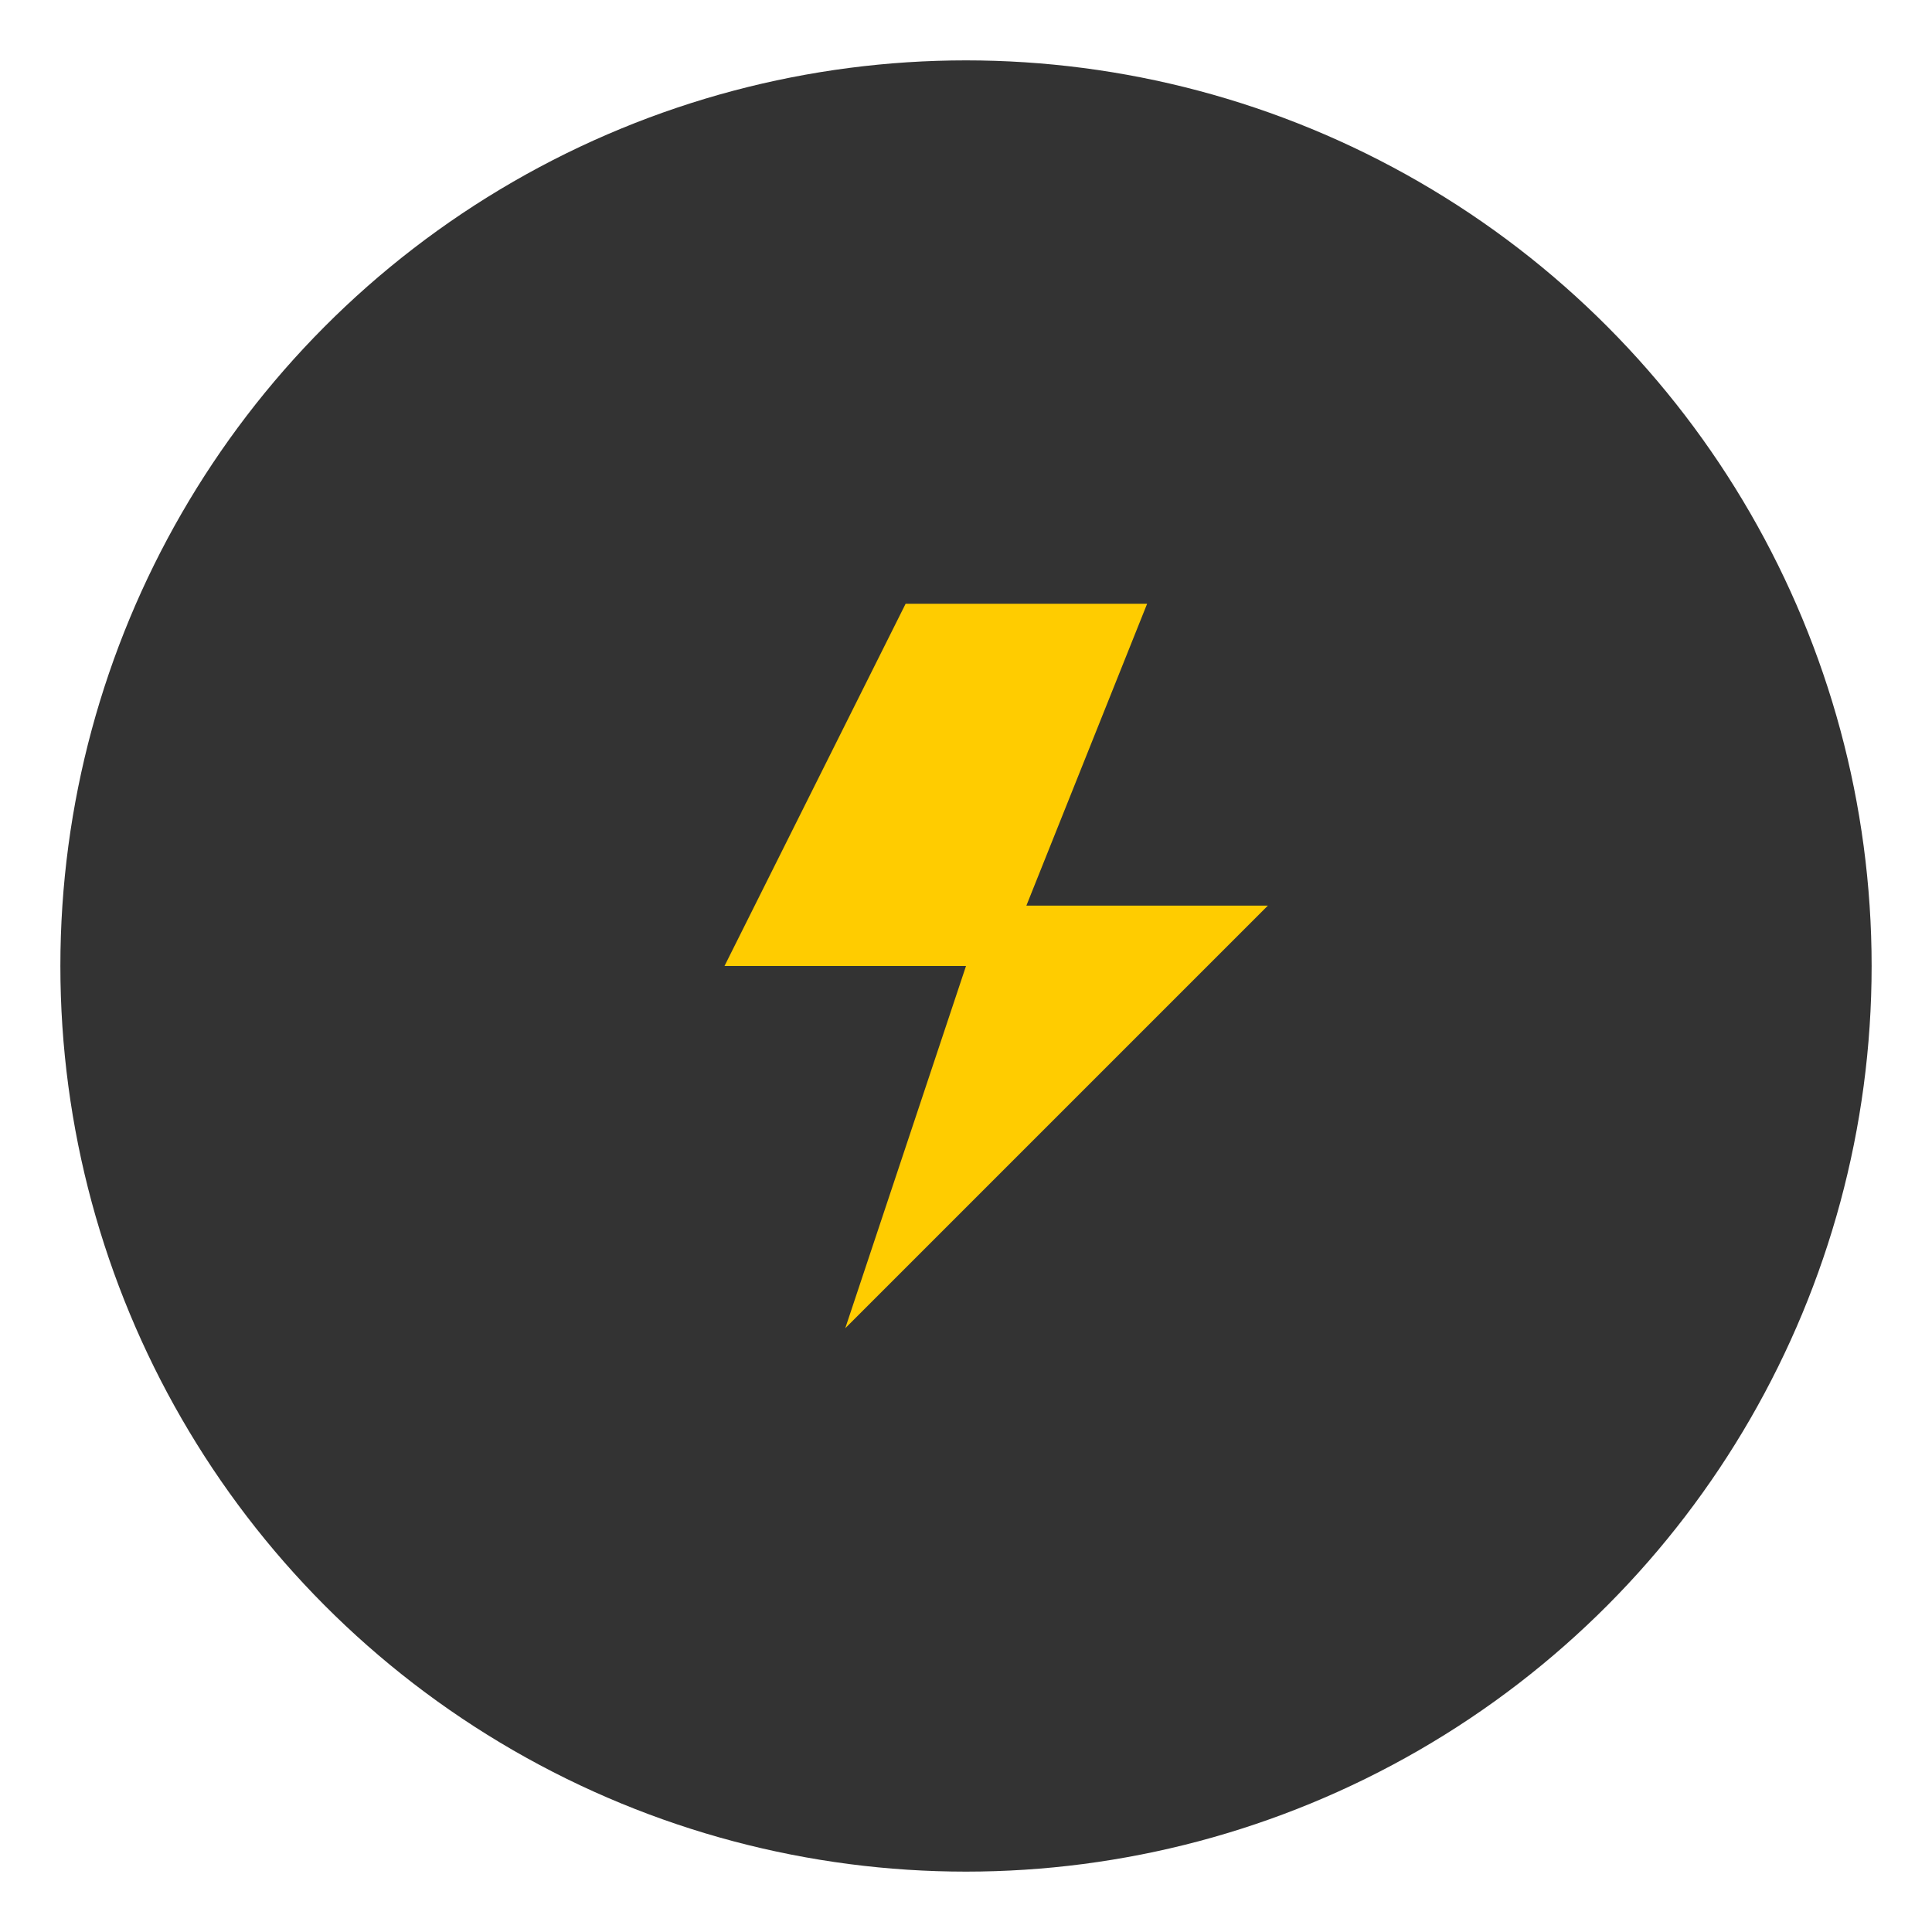
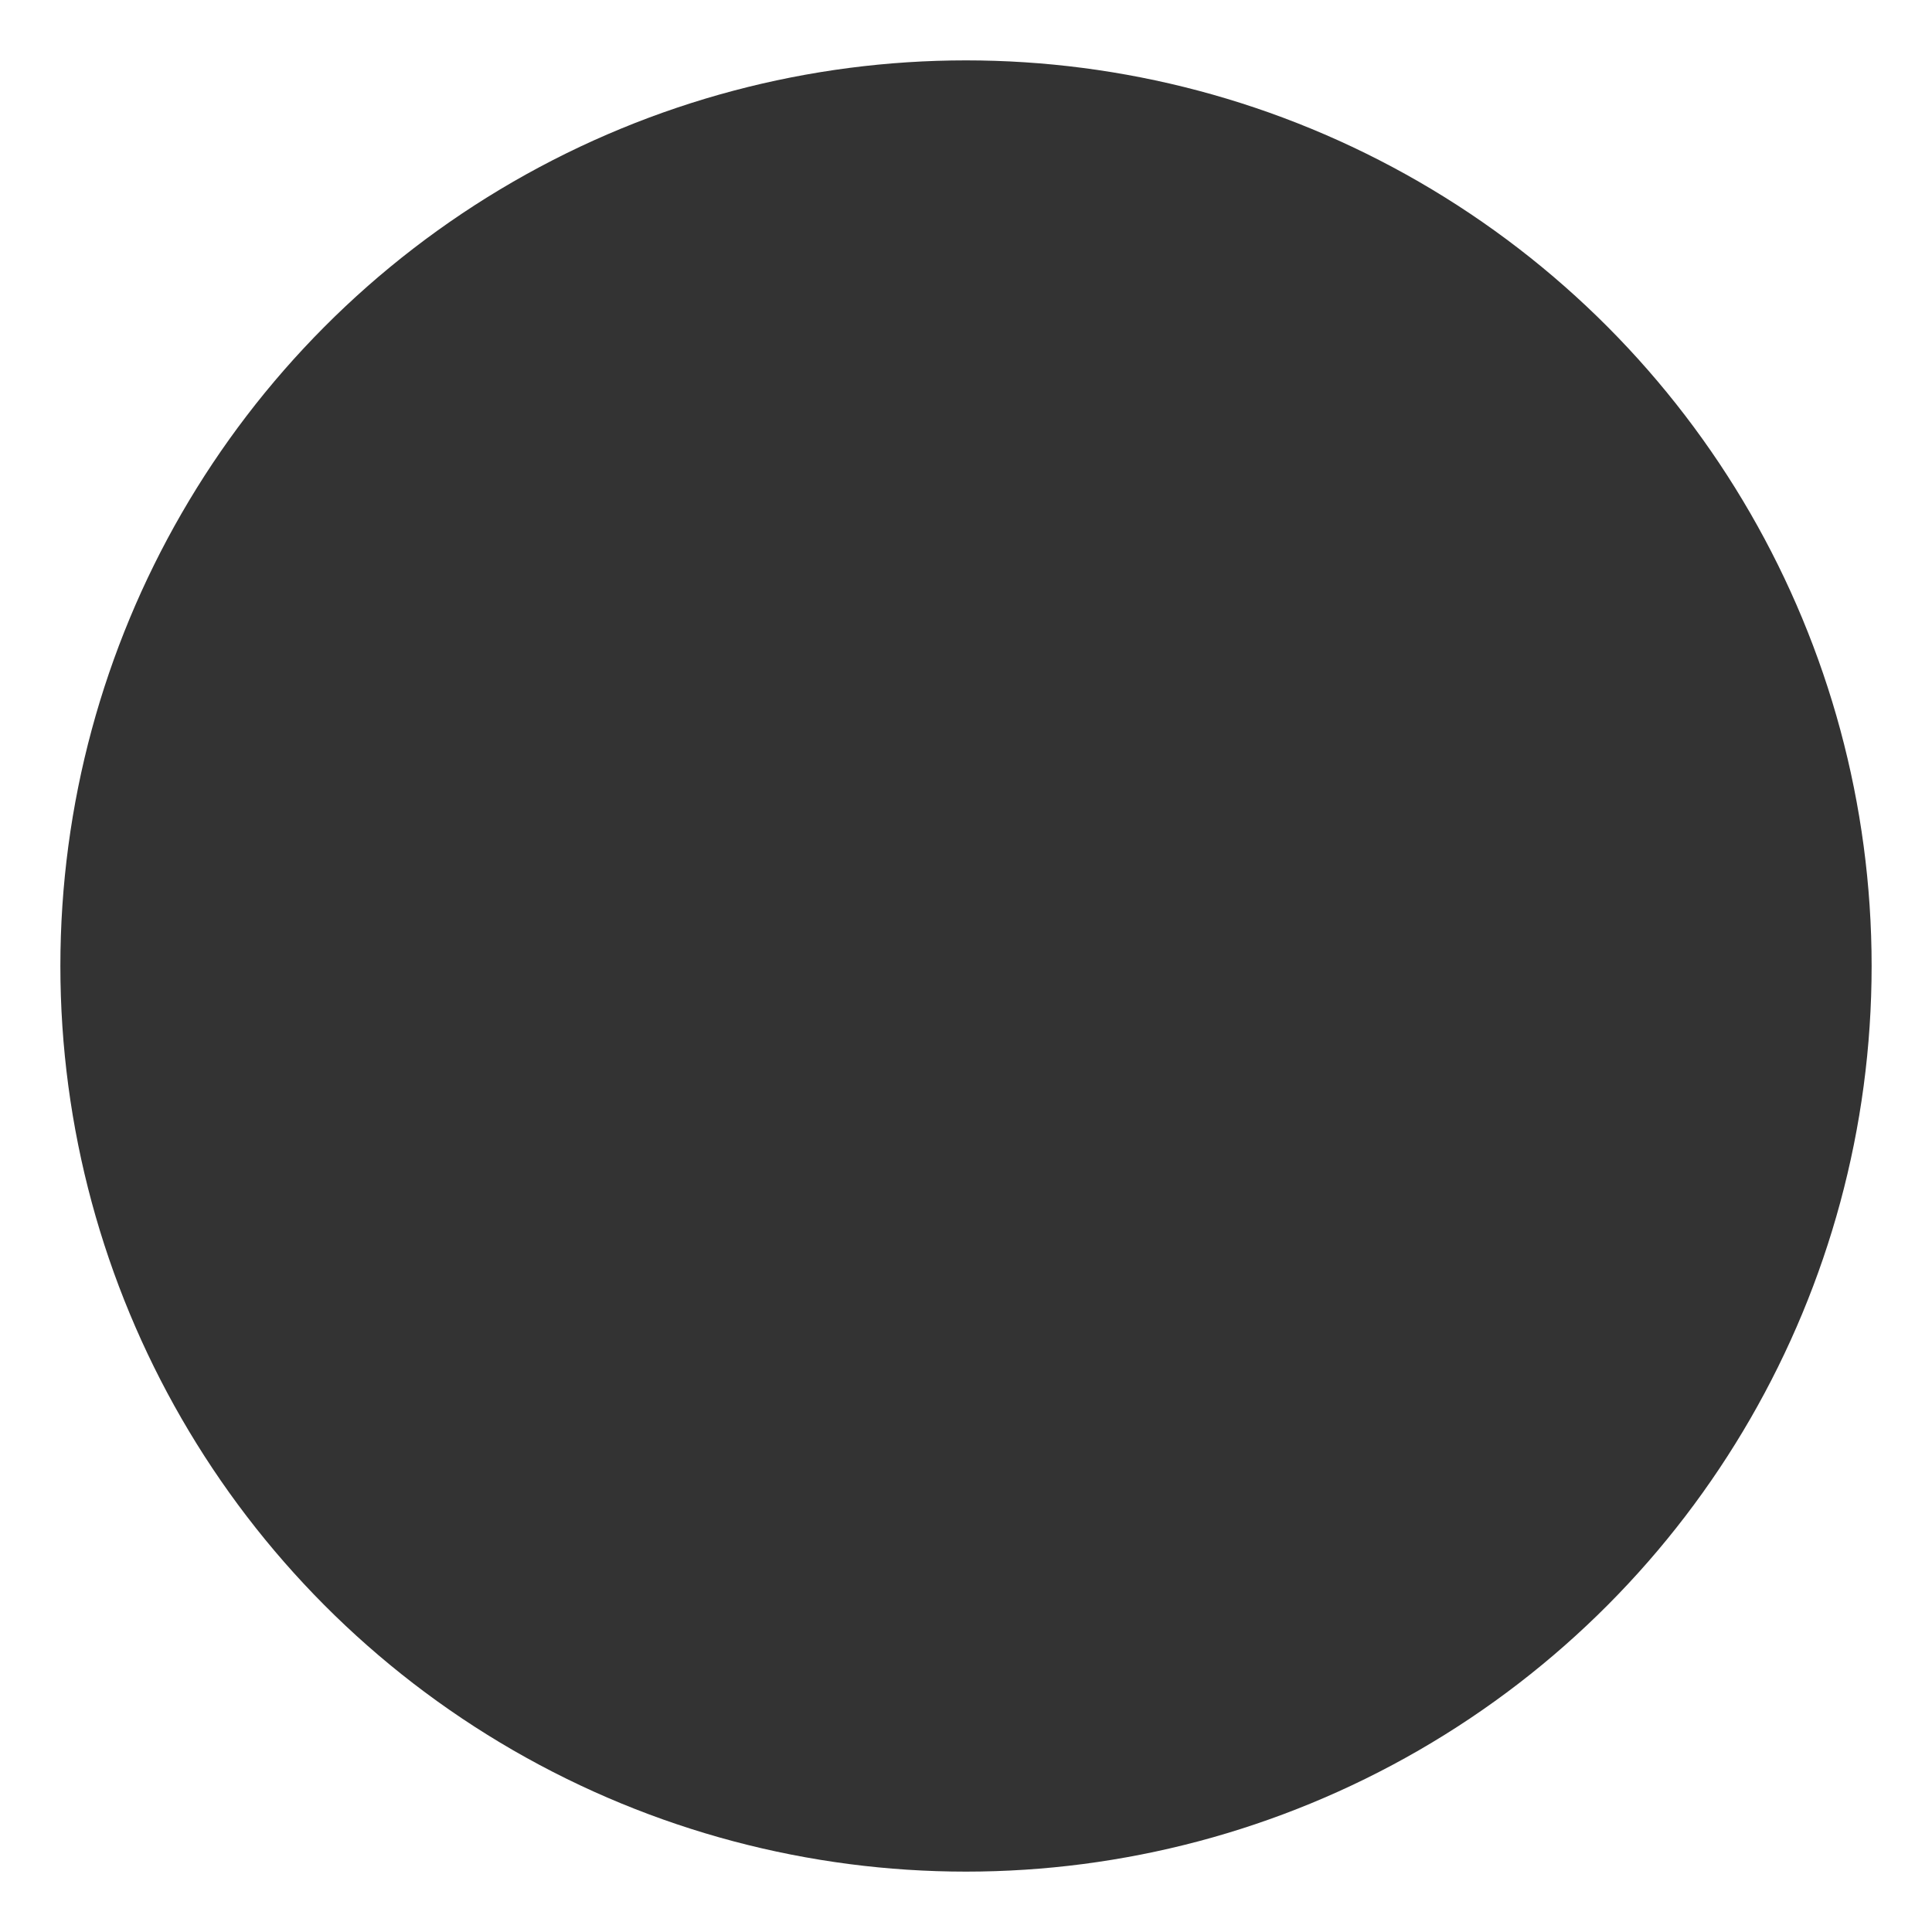
<svg xmlns="http://www.w3.org/2000/svg" viewBox="0 0 64 64" width="80" height="80">
  <circle cx="32" cy="32" r="30" fill="#333" />
-   <path d="M30 20 L38 20 L34 30 L42 30 L28 44 L32 32 L24 32 Z" fill="#ffcc00" />
</svg>